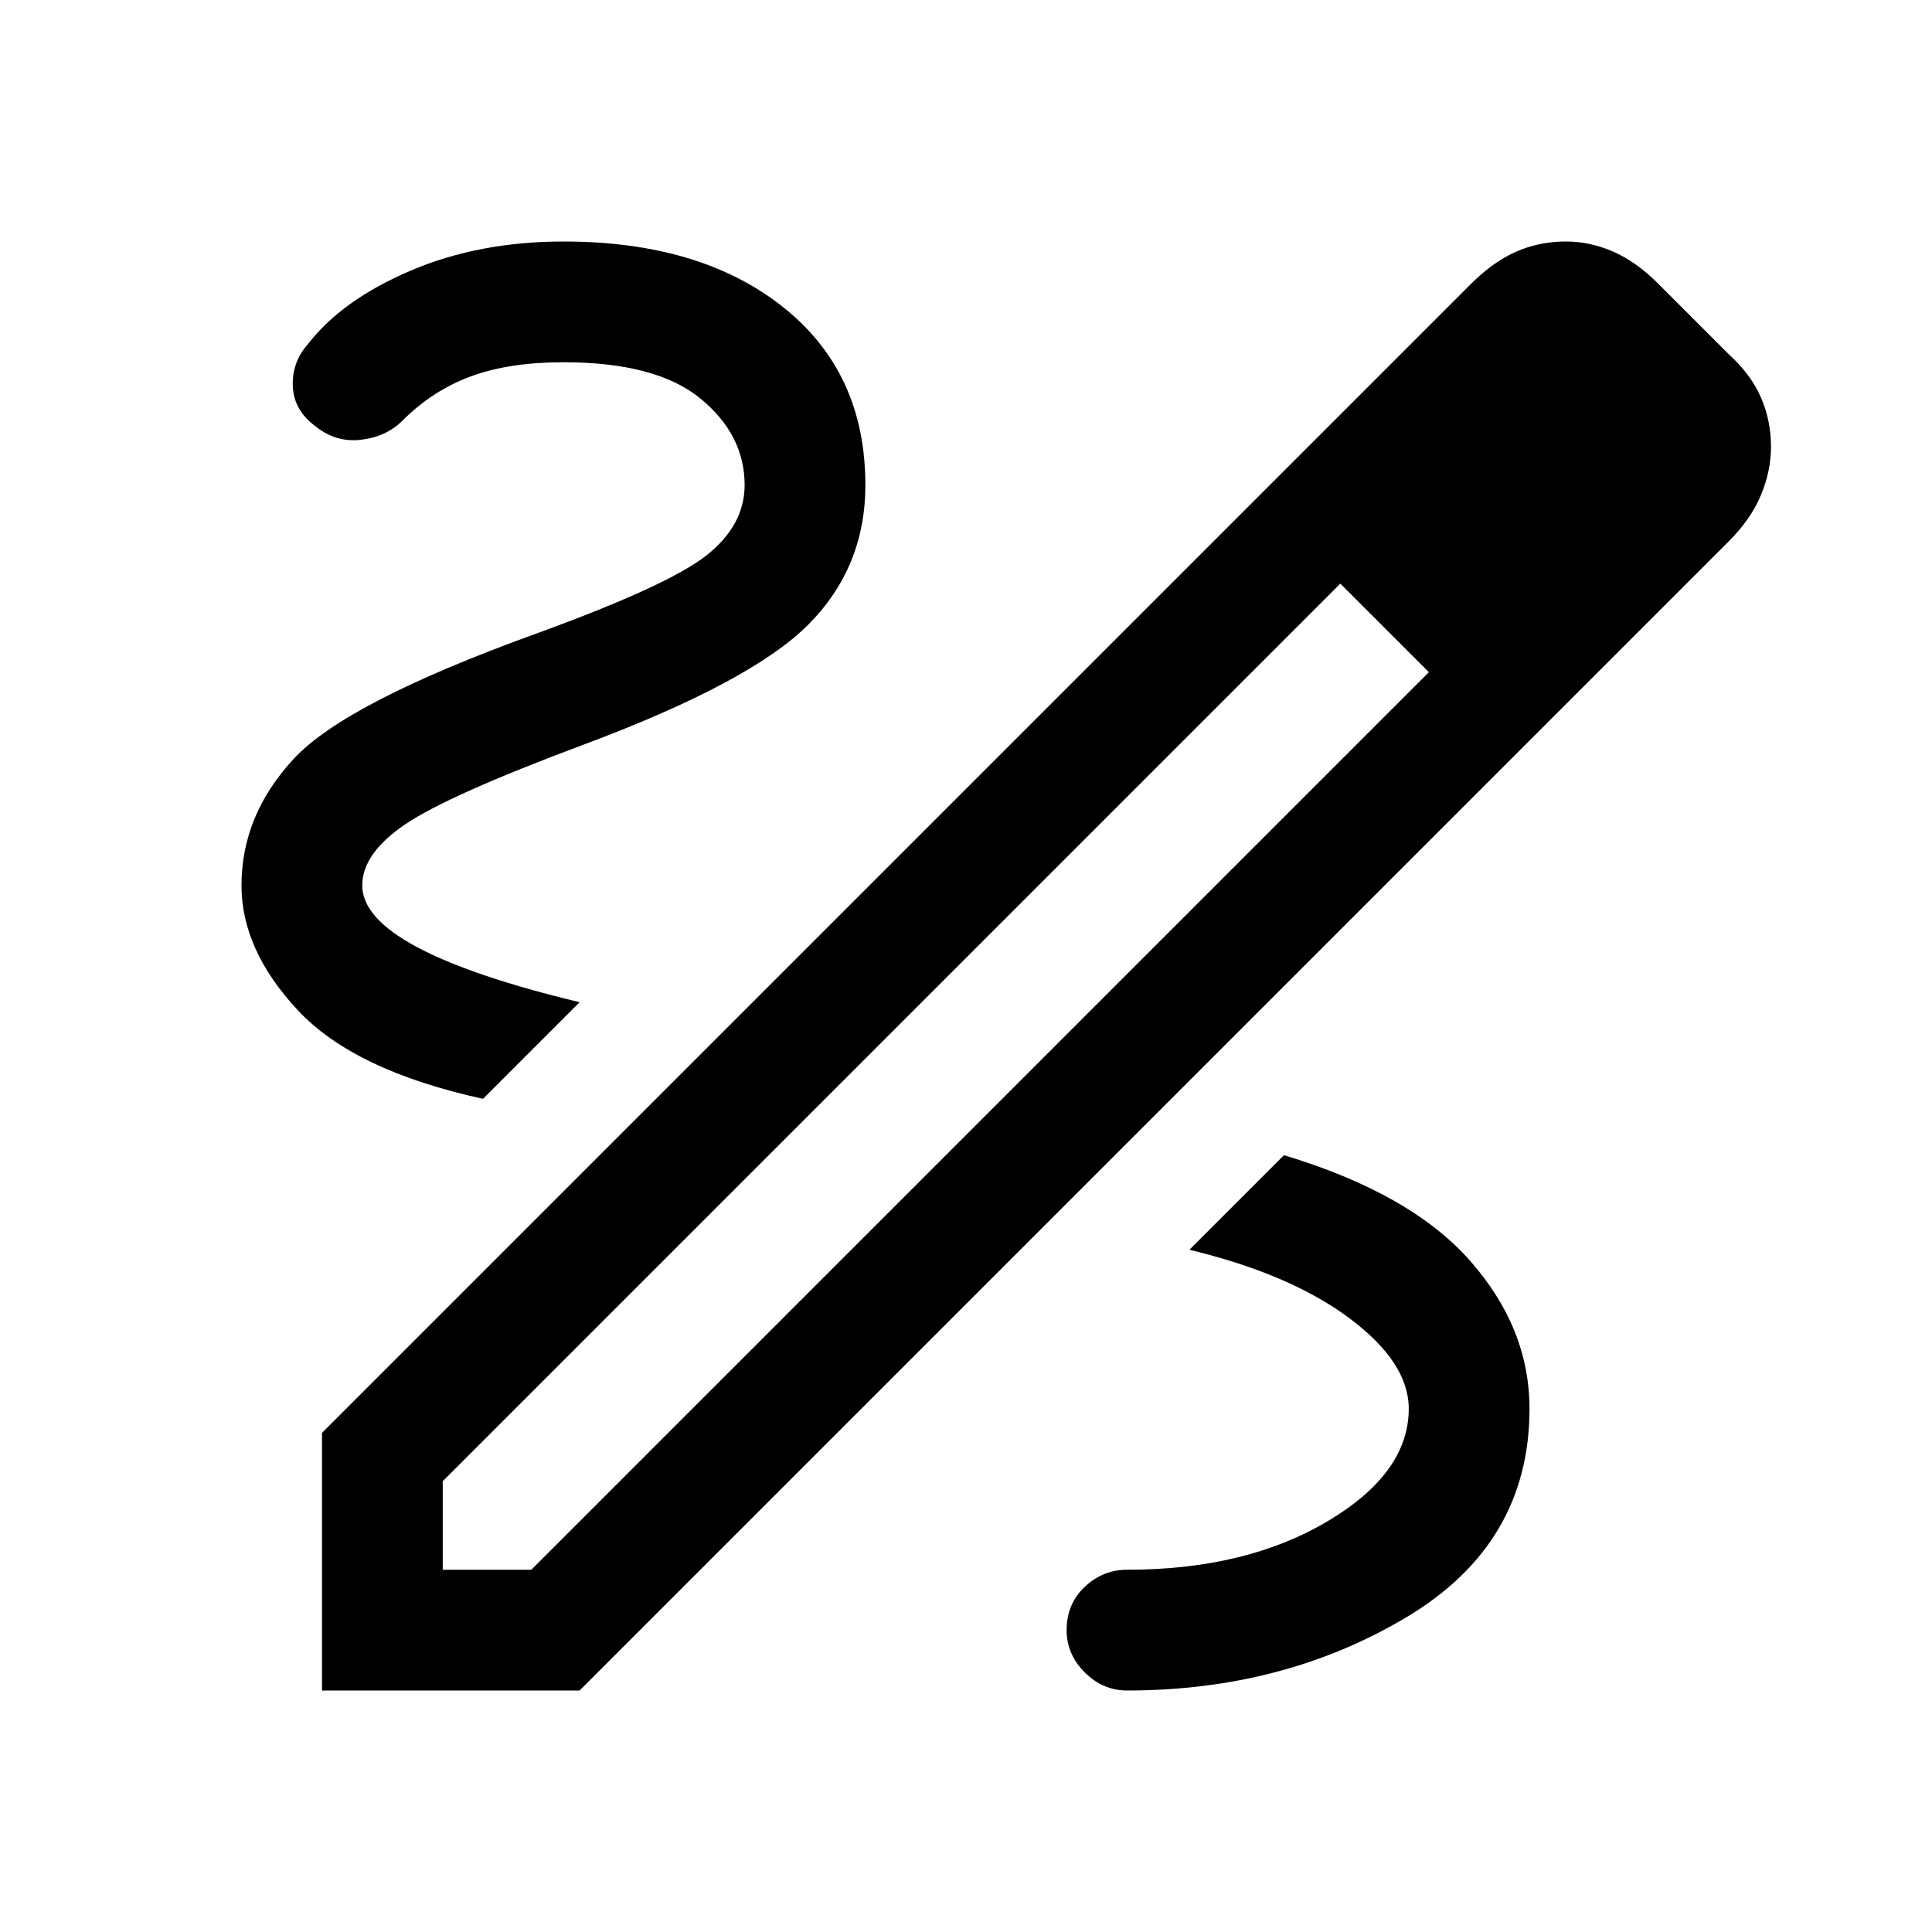
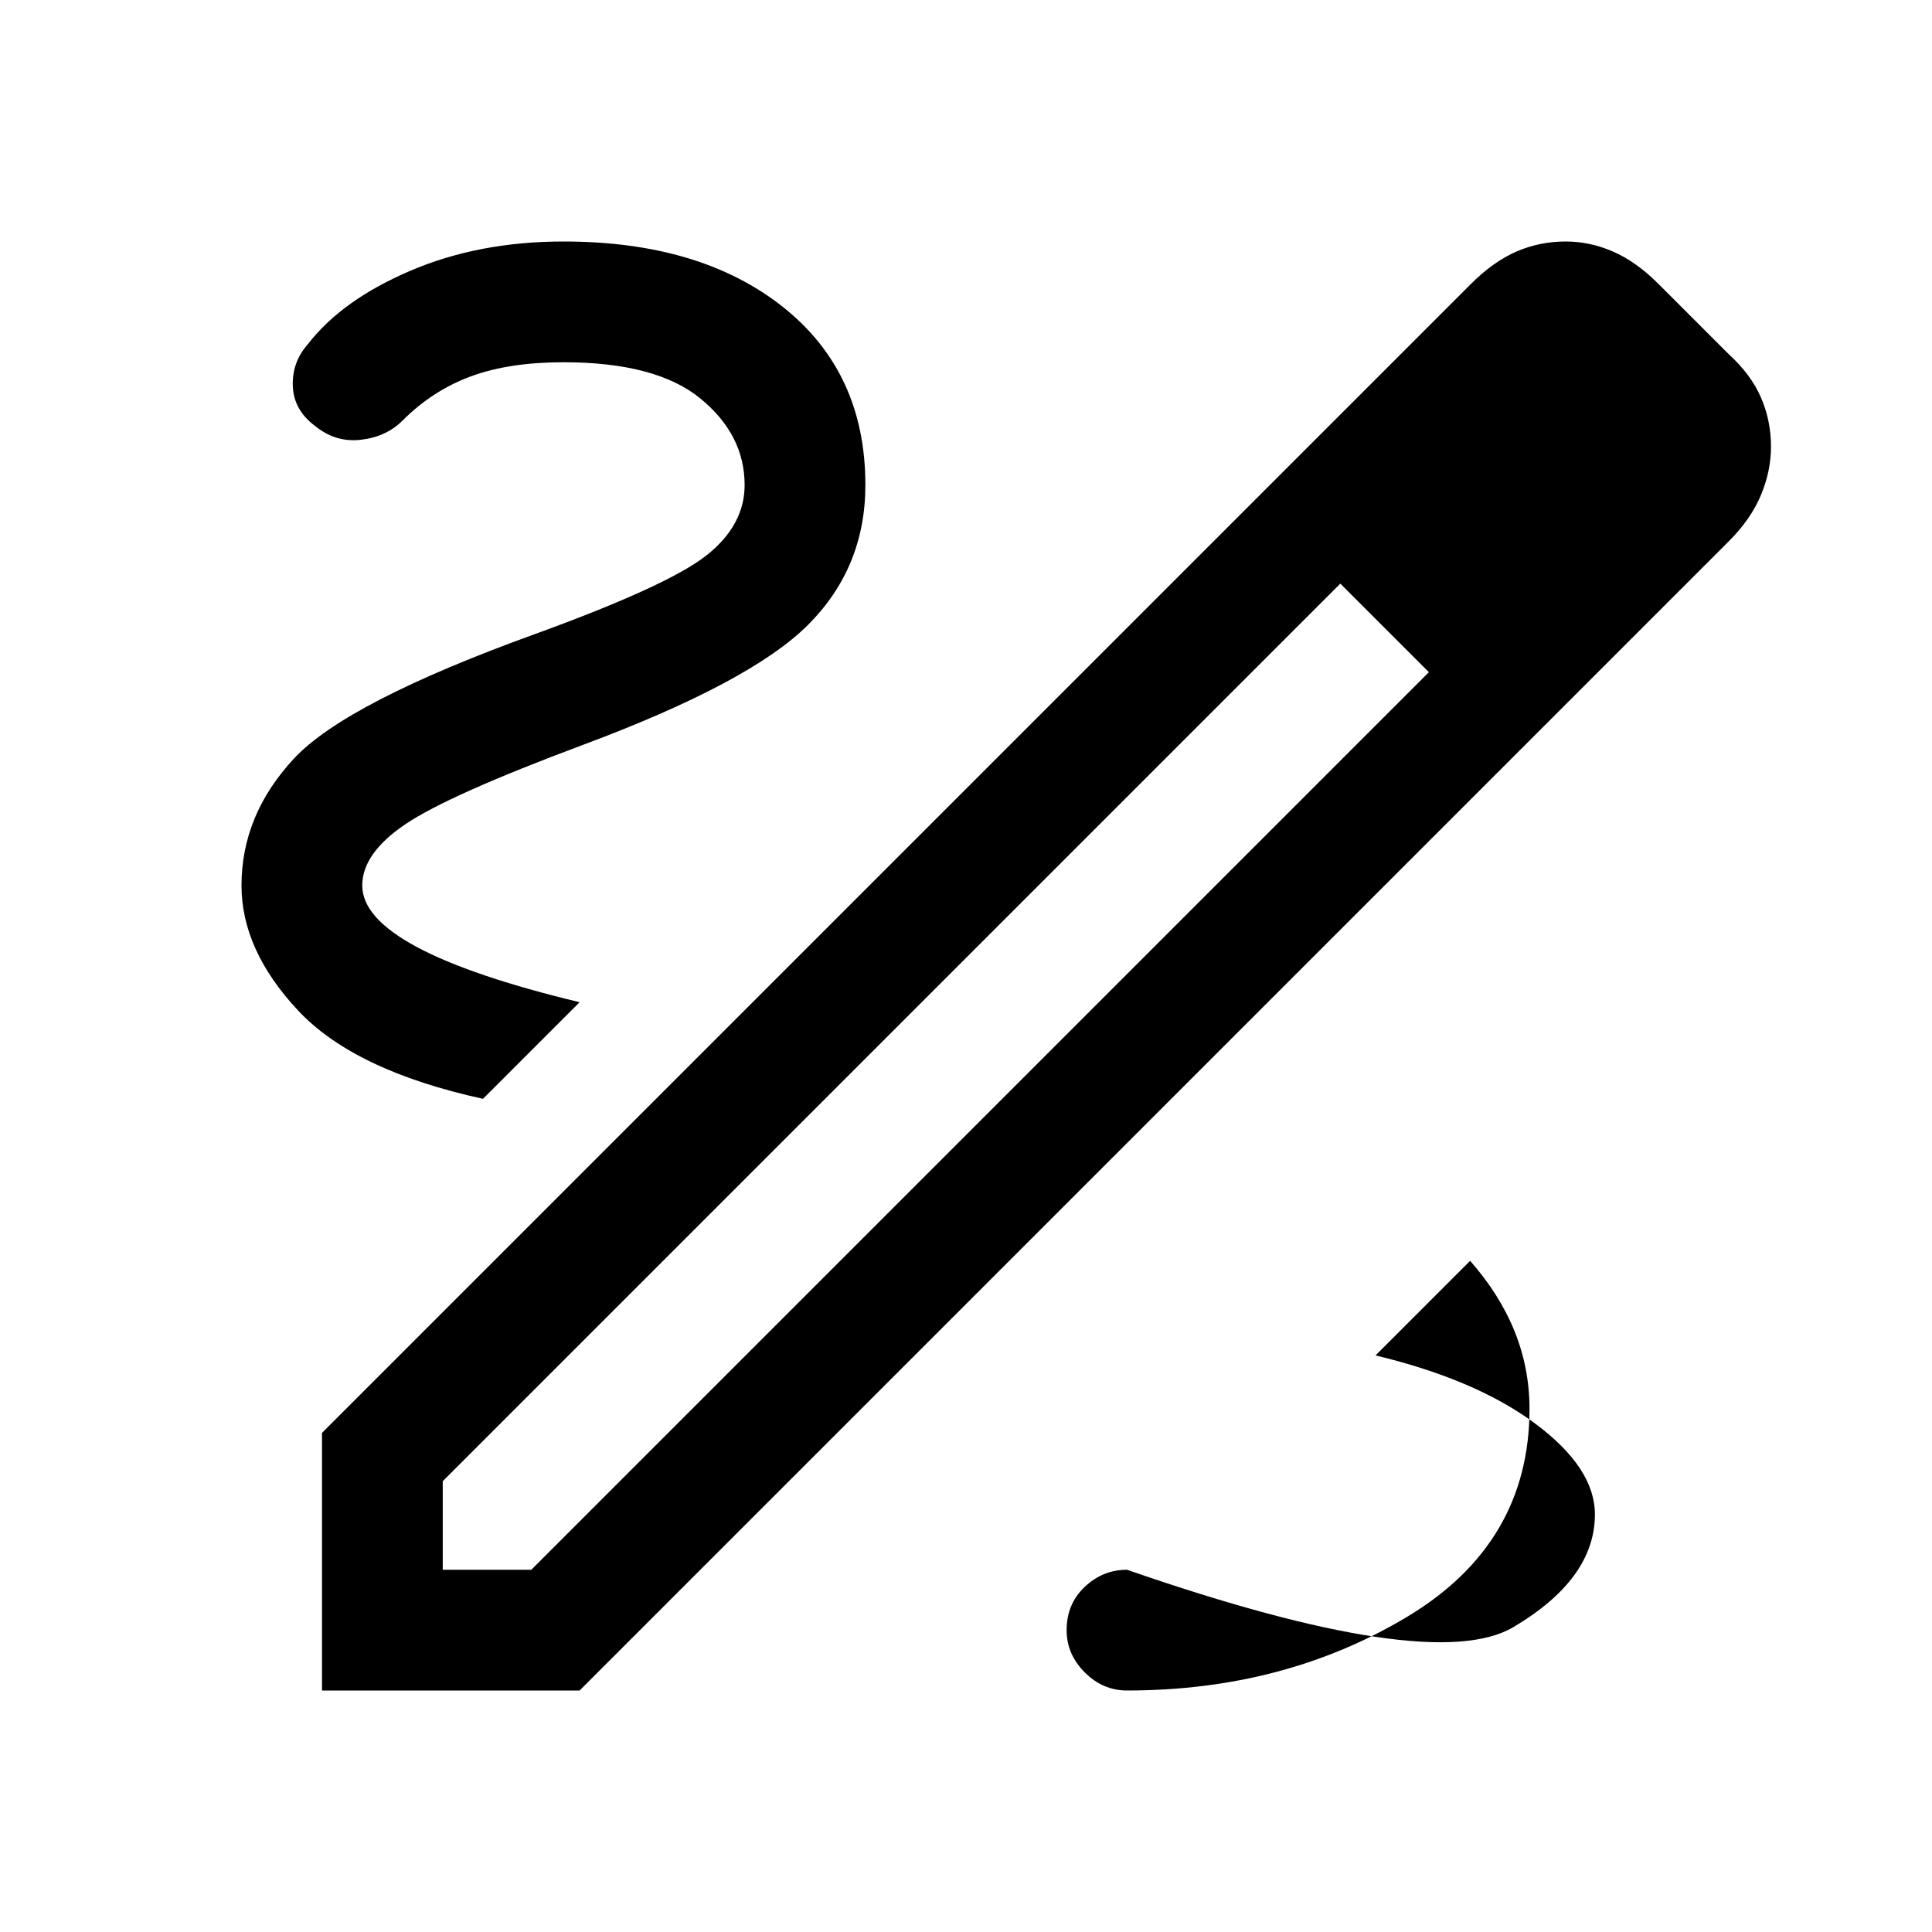
<svg xmlns="http://www.w3.org/2000/svg" fill="#000000" width="48px" viewBox="0 -960 960 960" height="48px">
-   <path d="M160-120v-128l571-571q11-11 22.5-16t24.5-5q12 0 23.5 5t22.5 16l35 35q11 10 16 21.5t5 24.5q0 12-5 24t-16 23L288-120H160Zm60-60h44l446-446-22-22-22-22-446 446v44Zm601-557-44-44 44 44Zm-133 89-22-22 44 44-22-22ZM560-120q78 0 139-36.5T760-260q0-40-29.5-73.5T638-386l-47 47q50 12 79.5 34t29.5 45q0 32-40.5 56T560-180q-12 0-21 8.5t-9 21.5q0 12 9 21t21 9ZM240-414l48-48q-54-13-81-27.5T180-520q0-16 21.5-30.5T290-590q83-31 111.5-59.5T430-719q0-56-41-88.5T280-840q-42 0-76 14.5T153-789q-8 9-7.5 21t11.5 20q10 8 22.5 6.5T200-751q15-15 34-22t46-7q46 0 68 18t22 43q0 20-19 35t-85 39q-94 34-120 62t-26 63q0 32 28 62t92 44Z" />
+   <path d="M160-120v-128l571-571q11-11 22.5-16t24.5-5q12 0 23.5 5t22.5 16l35 35q11 10 16 21.5t5 24.5q0 12-5 24t-16 23L288-120H160Zm60-60h44l446-446-22-22-22-22-446 446v44Zm601-557-44-44 44 44Zm-133 89-22-22 44 44-22-22ZM560-120q78 0 139-36.5T760-260q0-40-29.5-73.5l-47 47q50 12 79.5 34t29.5 45q0 32-40.5 56T560-180q-12 0-21 8.5t-9 21.5q0 12 9 21t21 9ZM240-414l48-48q-54-13-81-27.5T180-520q0-16 21.5-30.5T290-590q83-31 111.5-59.5T430-719q0-56-41-88.5T280-840q-42 0-76 14.5T153-789q-8 9-7.5 21t11.5 20q10 8 22.5 6.5T200-751q15-15 34-22t46-7q46 0 68 18t22 43q0 20-19 35t-85 39q-94 34-120 62t-26 63q0 32 28 62t92 44Z" />
</svg>